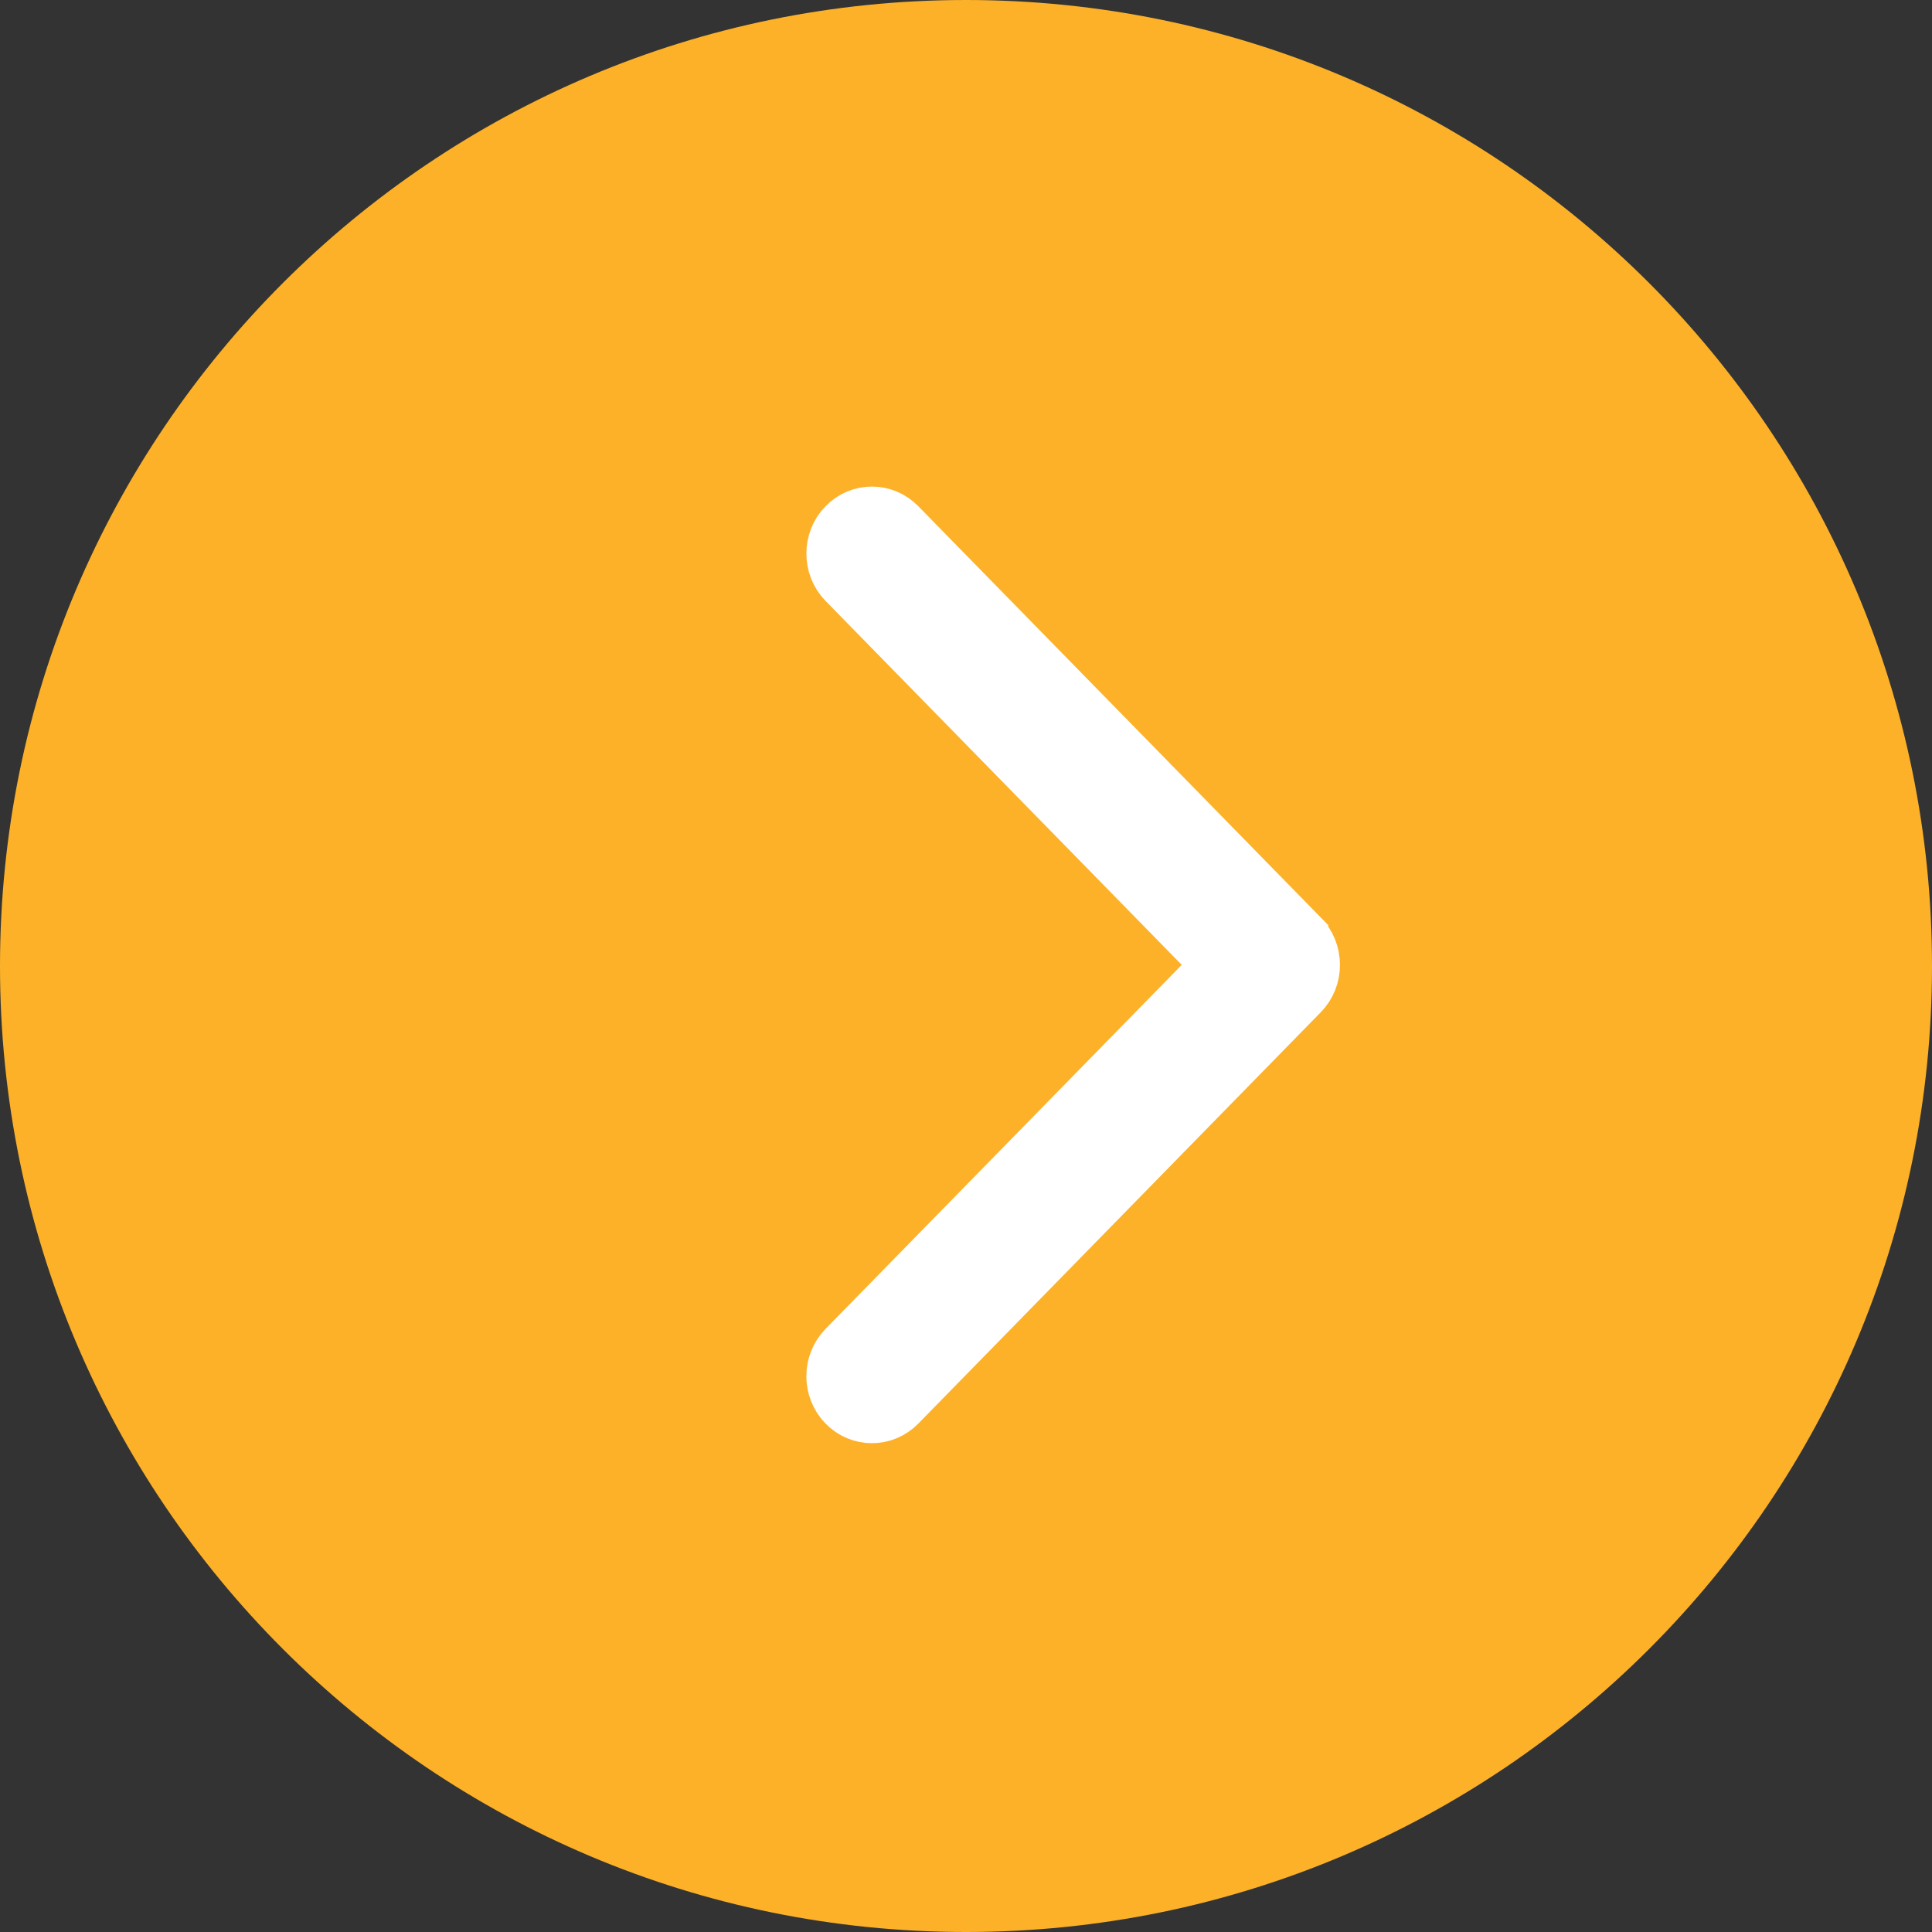
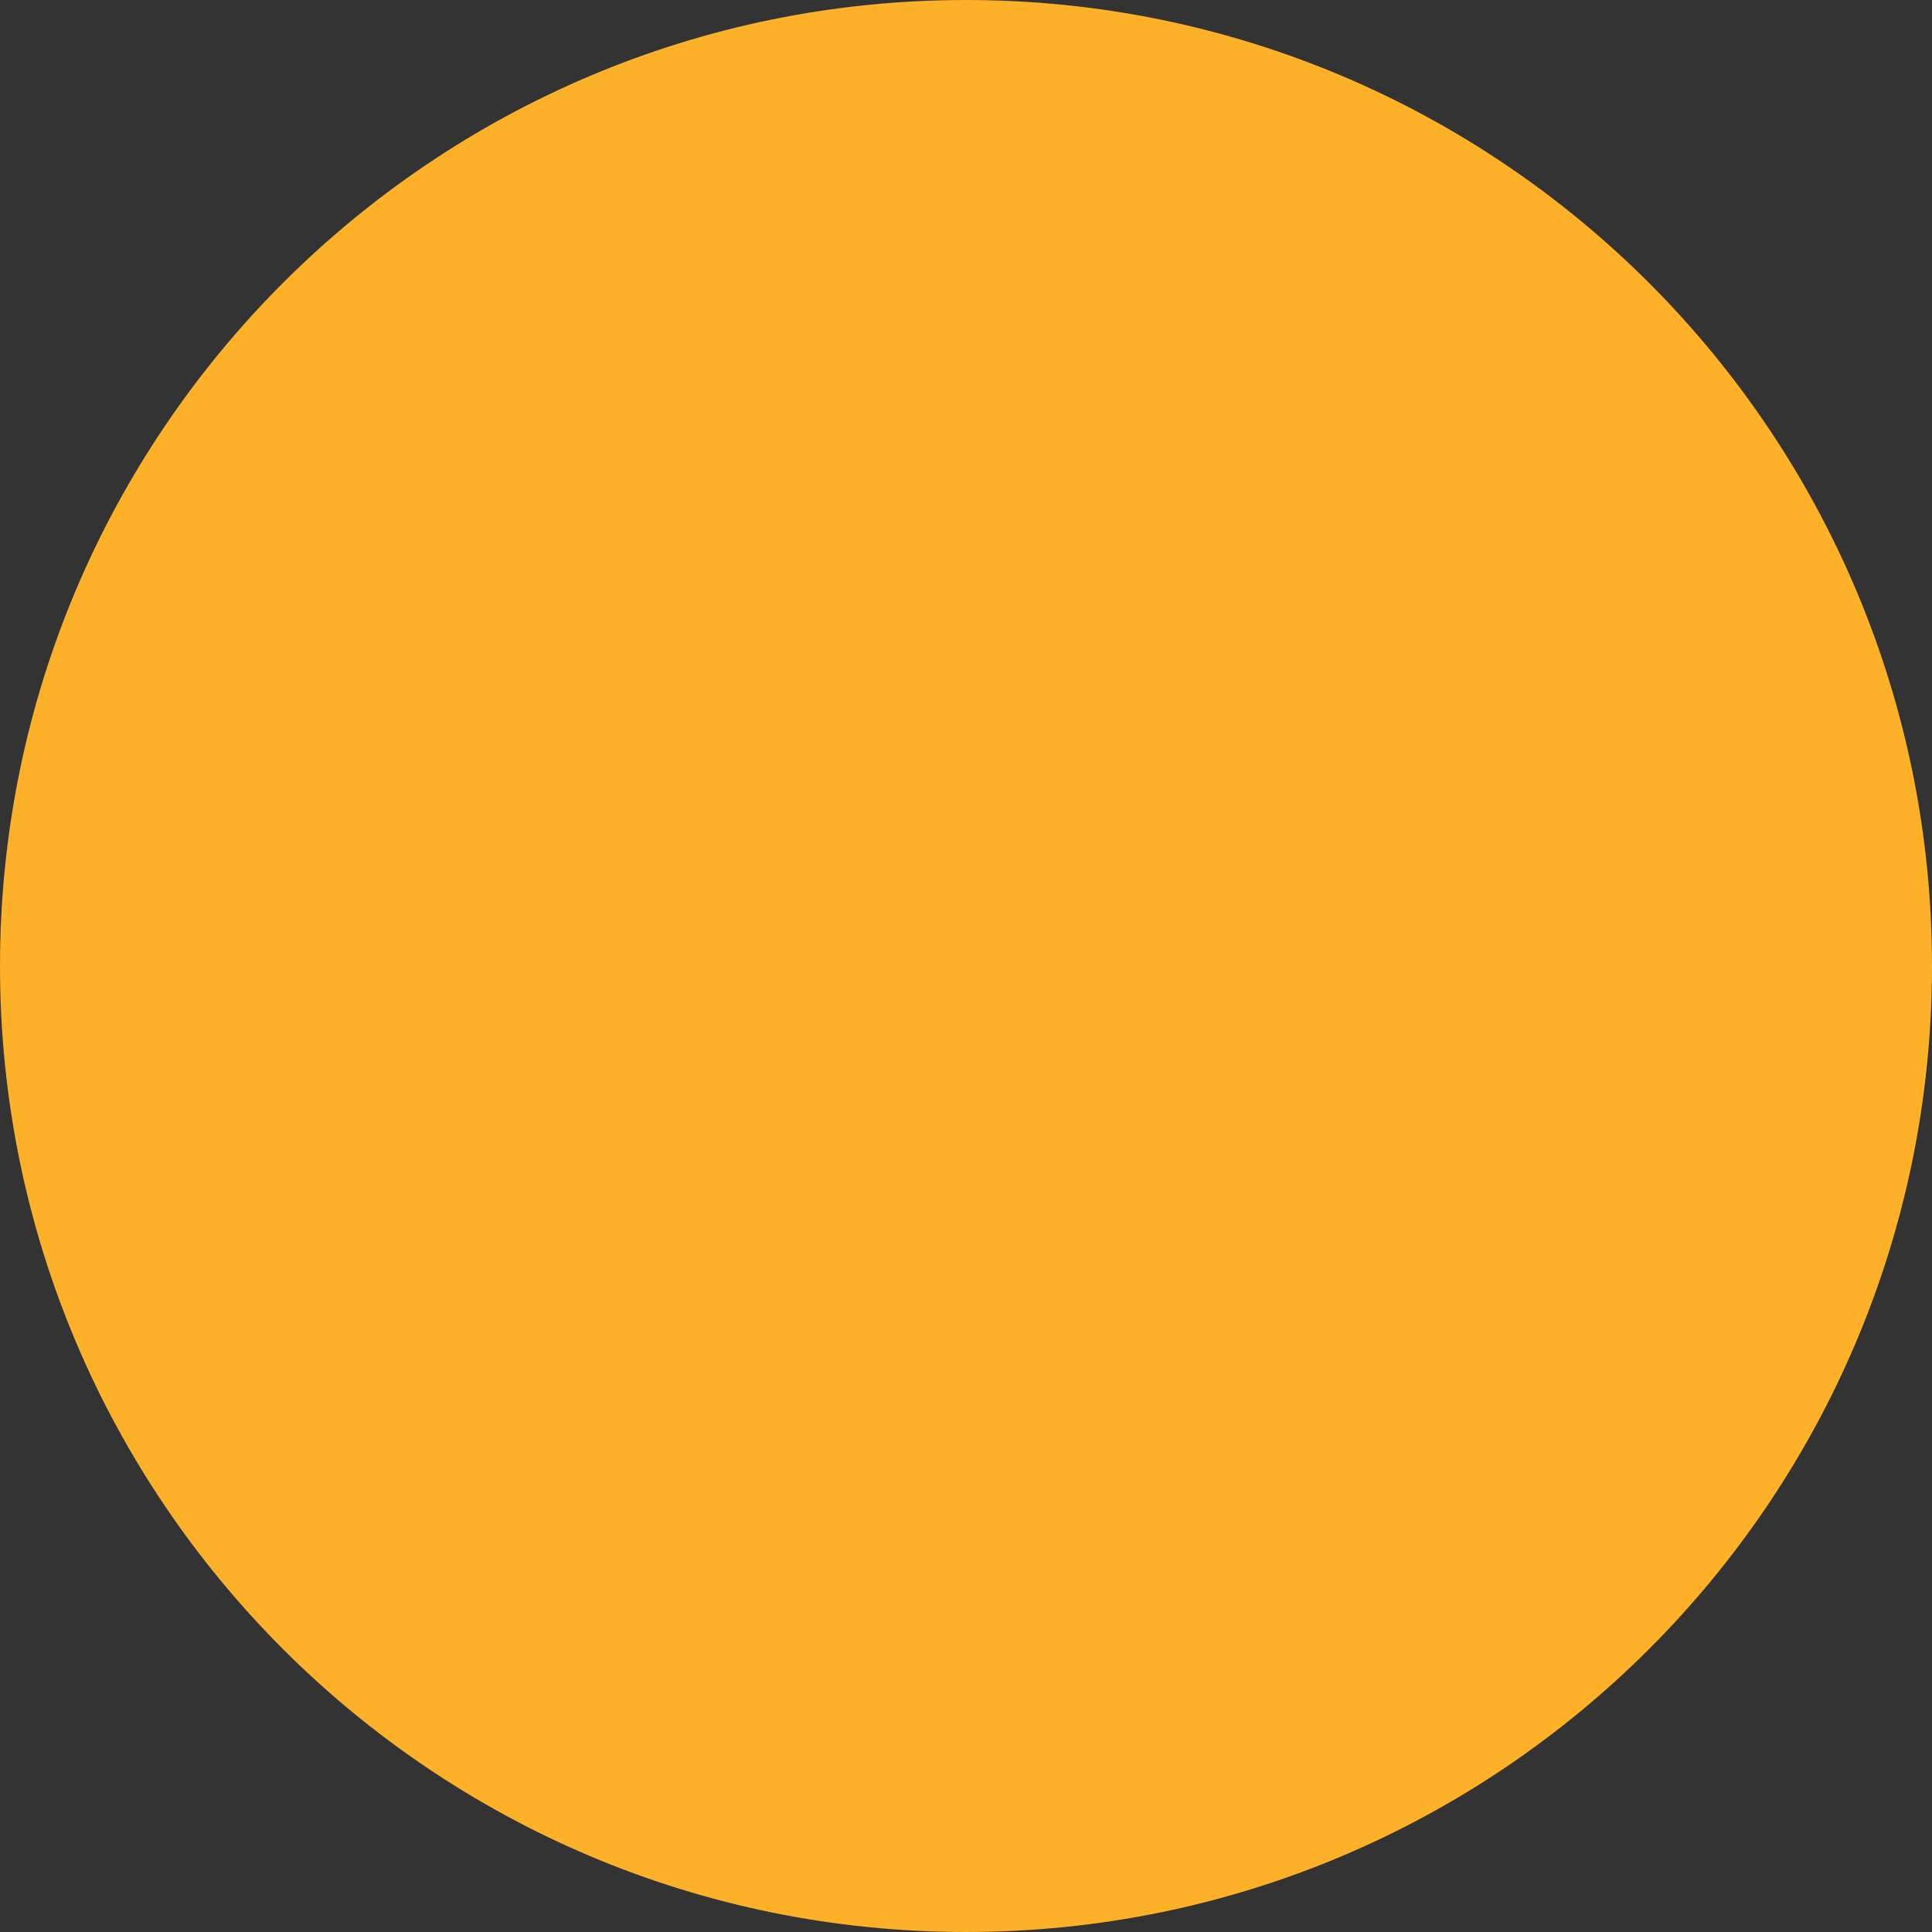
<svg xmlns="http://www.w3.org/2000/svg" width="37" height="37" viewBox="0 0 37 37" fill="none">
  <rect x="0" y="0" width="37" height="37" fill="#333333" stroke="none" />
  <path d="M0 18.5C0 8.283 8.283 0 18.5 0C28.717 0 37 8.283 37 18.5C37 28.717 28.717 37 18.5 37C8.283 37 0 28.717 0 18.5Z" fill="#FCB129" />
-   <path d="M17.229 26.914L17.229 26.914C16.934 27.214 16.462 27.214 16.168 26.914L16.168 26.914C15.868 26.607 15.867 26.106 16.168 25.799C16.168 25.799 16.168 25.799 16.168 25.799L22.989 18.828L23.331 18.479L22.989 18.129L16.168 11.159C15.868 10.852 15.868 10.351 16.168 10.044L16.168 10.044C16.462 9.743 16.934 9.743 17.229 10.044L17.229 10.044L24.937 17.921C24.937 17.922 24.938 17.922 24.938 17.922C25.086 18.074 25.162 18.274 25.162 18.479C25.162 18.683 25.086 18.884 24.937 19.036C24.937 19.036 24.937 19.036 24.937 19.036L17.229 26.914Z" fill="white" stroke="white" />
</svg>